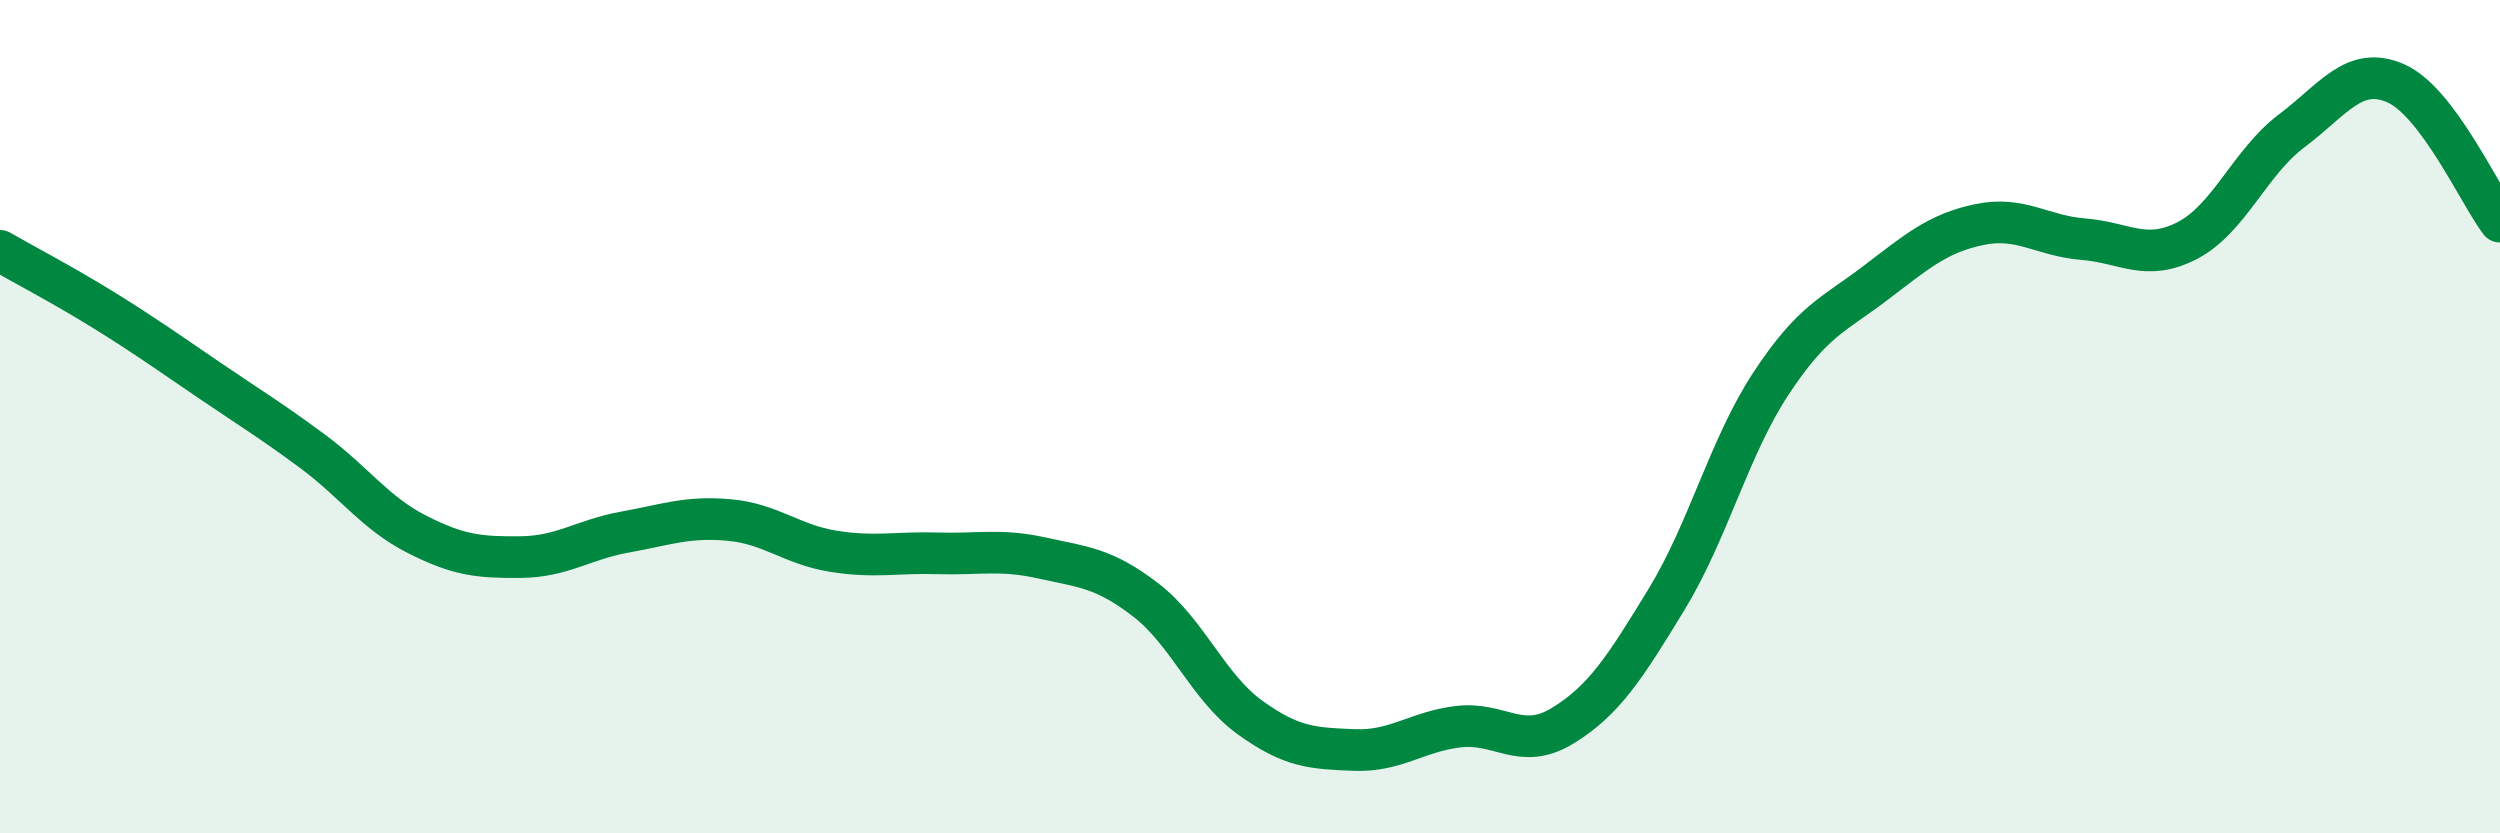
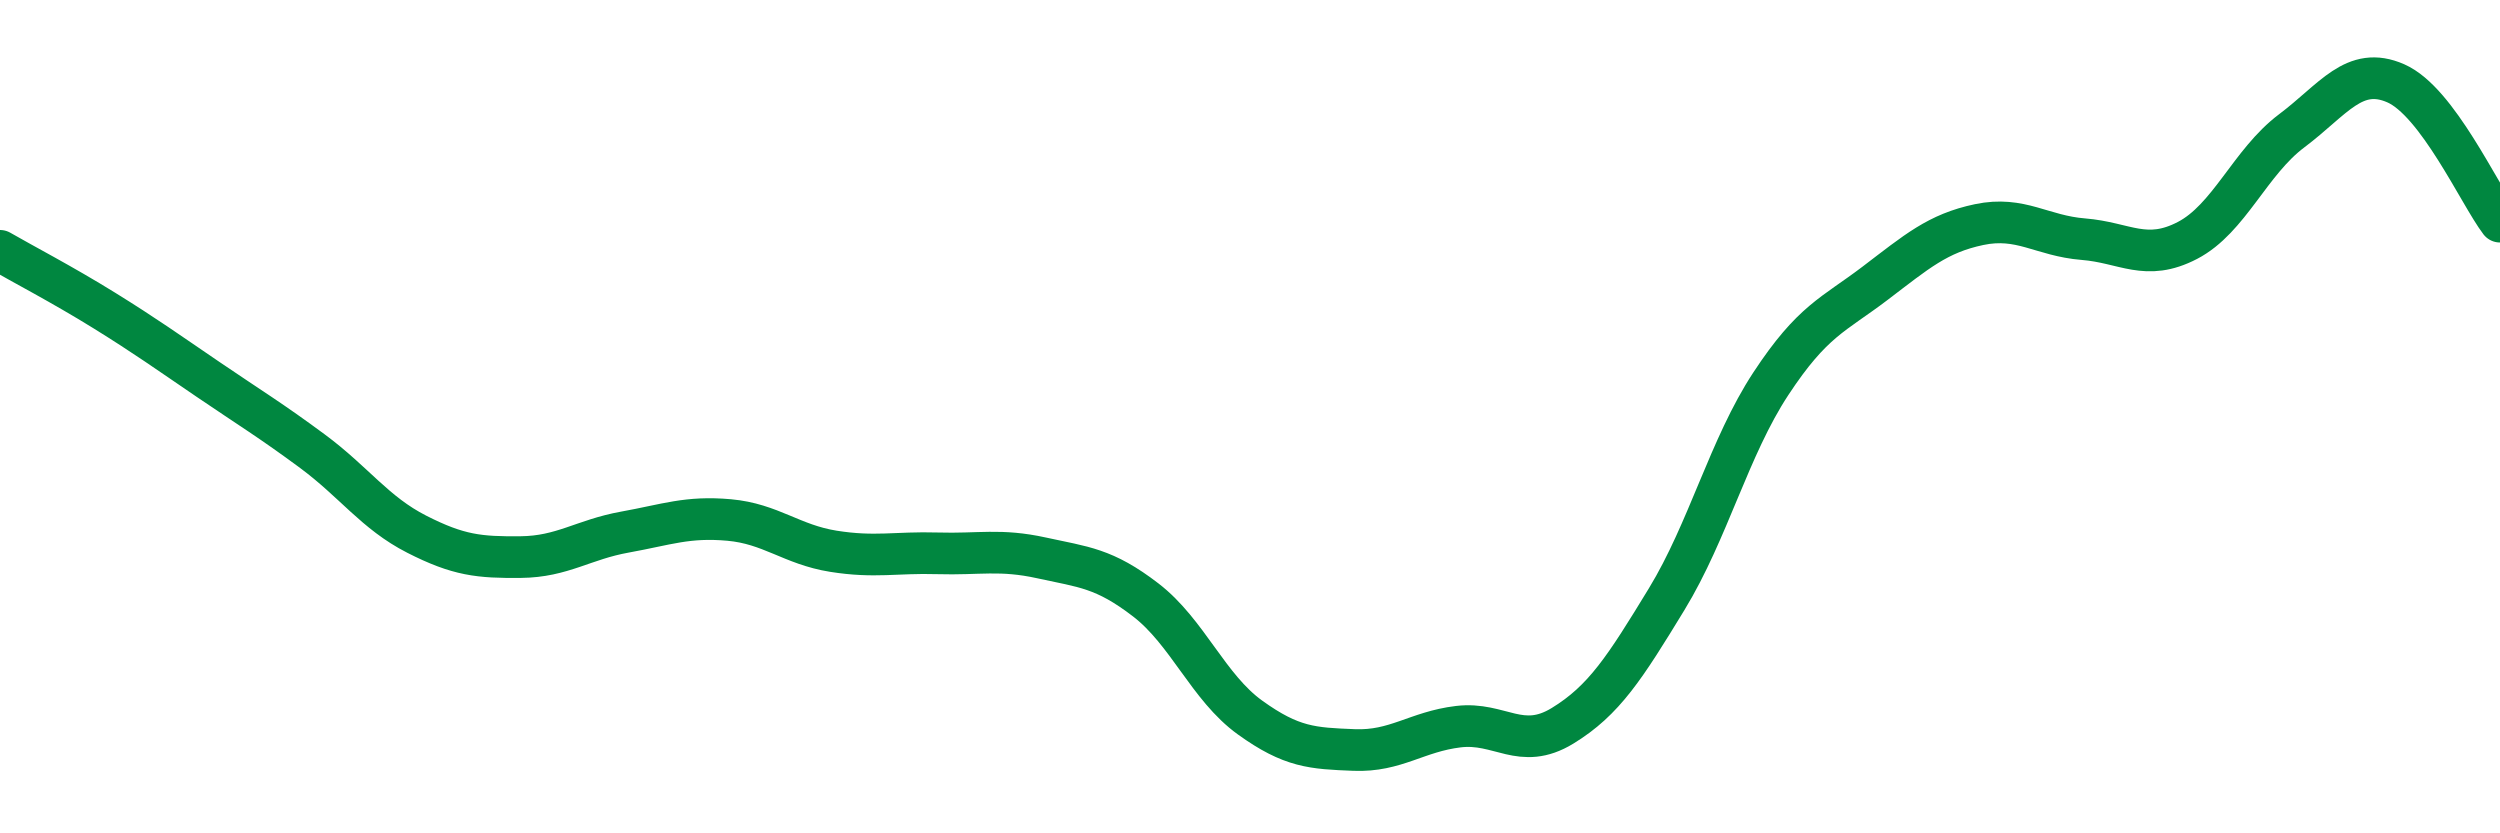
<svg xmlns="http://www.w3.org/2000/svg" width="60" height="20" viewBox="0 0 60 20">
-   <path d="M 0,6.02 C 0.5,6.31 1.5,6.83 2.5,7.45 C 3.5,8.07 4,8.43 5,9.11 C 6,9.79 6.5,10.09 7.5,10.83 C 8.5,11.57 9,12.31 10,12.82 C 11,13.33 11.5,13.38 12.5,13.37 C 13.5,13.36 14,12.95 15,12.77 C 16,12.59 16.5,12.39 17.5,12.48 C 18.5,12.57 19,13.07 20,13.23 C 21,13.39 21.5,13.25 22.5,13.28 C 23.5,13.31 24,13.17 25,13.39 C 26,13.61 26.5,13.63 27.5,14.4 C 28.5,15.17 29,16.5 30,17.22 C 31,17.94 31.5,17.96 32.5,18 C 33.5,18.04 34,17.56 35,17.44 C 36,17.32 36.5,18.03 37.5,17.42 C 38.5,16.81 39,16.02 40,14.38 C 41,12.74 41.5,10.73 42.5,9.21 C 43.5,7.69 44,7.56 45,6.8 C 46,6.04 46.5,5.6 47.5,5.39 C 48.5,5.18 49,5.66 50,5.74 C 51,5.82 51.5,6.29 52.5,5.77 C 53.5,5.25 54,3.89 55,3.14 C 56,2.39 56.5,1.56 57.5,2 C 58.5,2.44 59.5,4.66 60,5.32L60 20L0 20Z" fill="#008740" opacity="0.1" stroke-linecap="round" stroke-linejoin="round" />
  <path d="M 0,6.02 C 0.5,6.31 1.5,6.83 2.5,7.45 C 3.5,8.07 4,8.43 5,9.11 C 6,9.79 6.5,10.09 7.5,10.83 C 8.5,11.57 9,12.31 10,12.82 C 11,13.33 11.5,13.38 12.5,13.37 C 13.5,13.36 14,12.95 15,12.77 C 16,12.59 16.5,12.39 17.5,12.48 C 18.5,12.57 19,13.07 20,13.23 C 21,13.39 21.5,13.25 22.5,13.28 C 23.5,13.31 24,13.17 25,13.39 C 26,13.61 26.5,13.63 27.5,14.4 C 28.5,15.17 29,16.5 30,17.22 C 31,17.94 31.5,17.96 32.5,18 C 33.5,18.04 34,17.56 35,17.44 C 36,17.32 36.5,18.03 37.5,17.42 C 38.5,16.81 39,16.02 40,14.38 C 41,12.74 41.5,10.73 42.5,9.21 C 43.5,7.69 44,7.56 45,6.8 C 46,6.04 46.5,5.6 47.5,5.39 C 48.5,5.18 49,5.66 50,5.74 C 51,5.82 51.5,6.29 52.5,5.77 C 53.5,5.25 54,3.89 55,3.14 C 56,2.39 56.5,1.56 57.5,2 C 58.5,2.44 59.5,4.66 60,5.32" stroke="#008740" stroke-width="1" fill="none" stroke-linecap="round" stroke-linejoin="round" />
</svg>